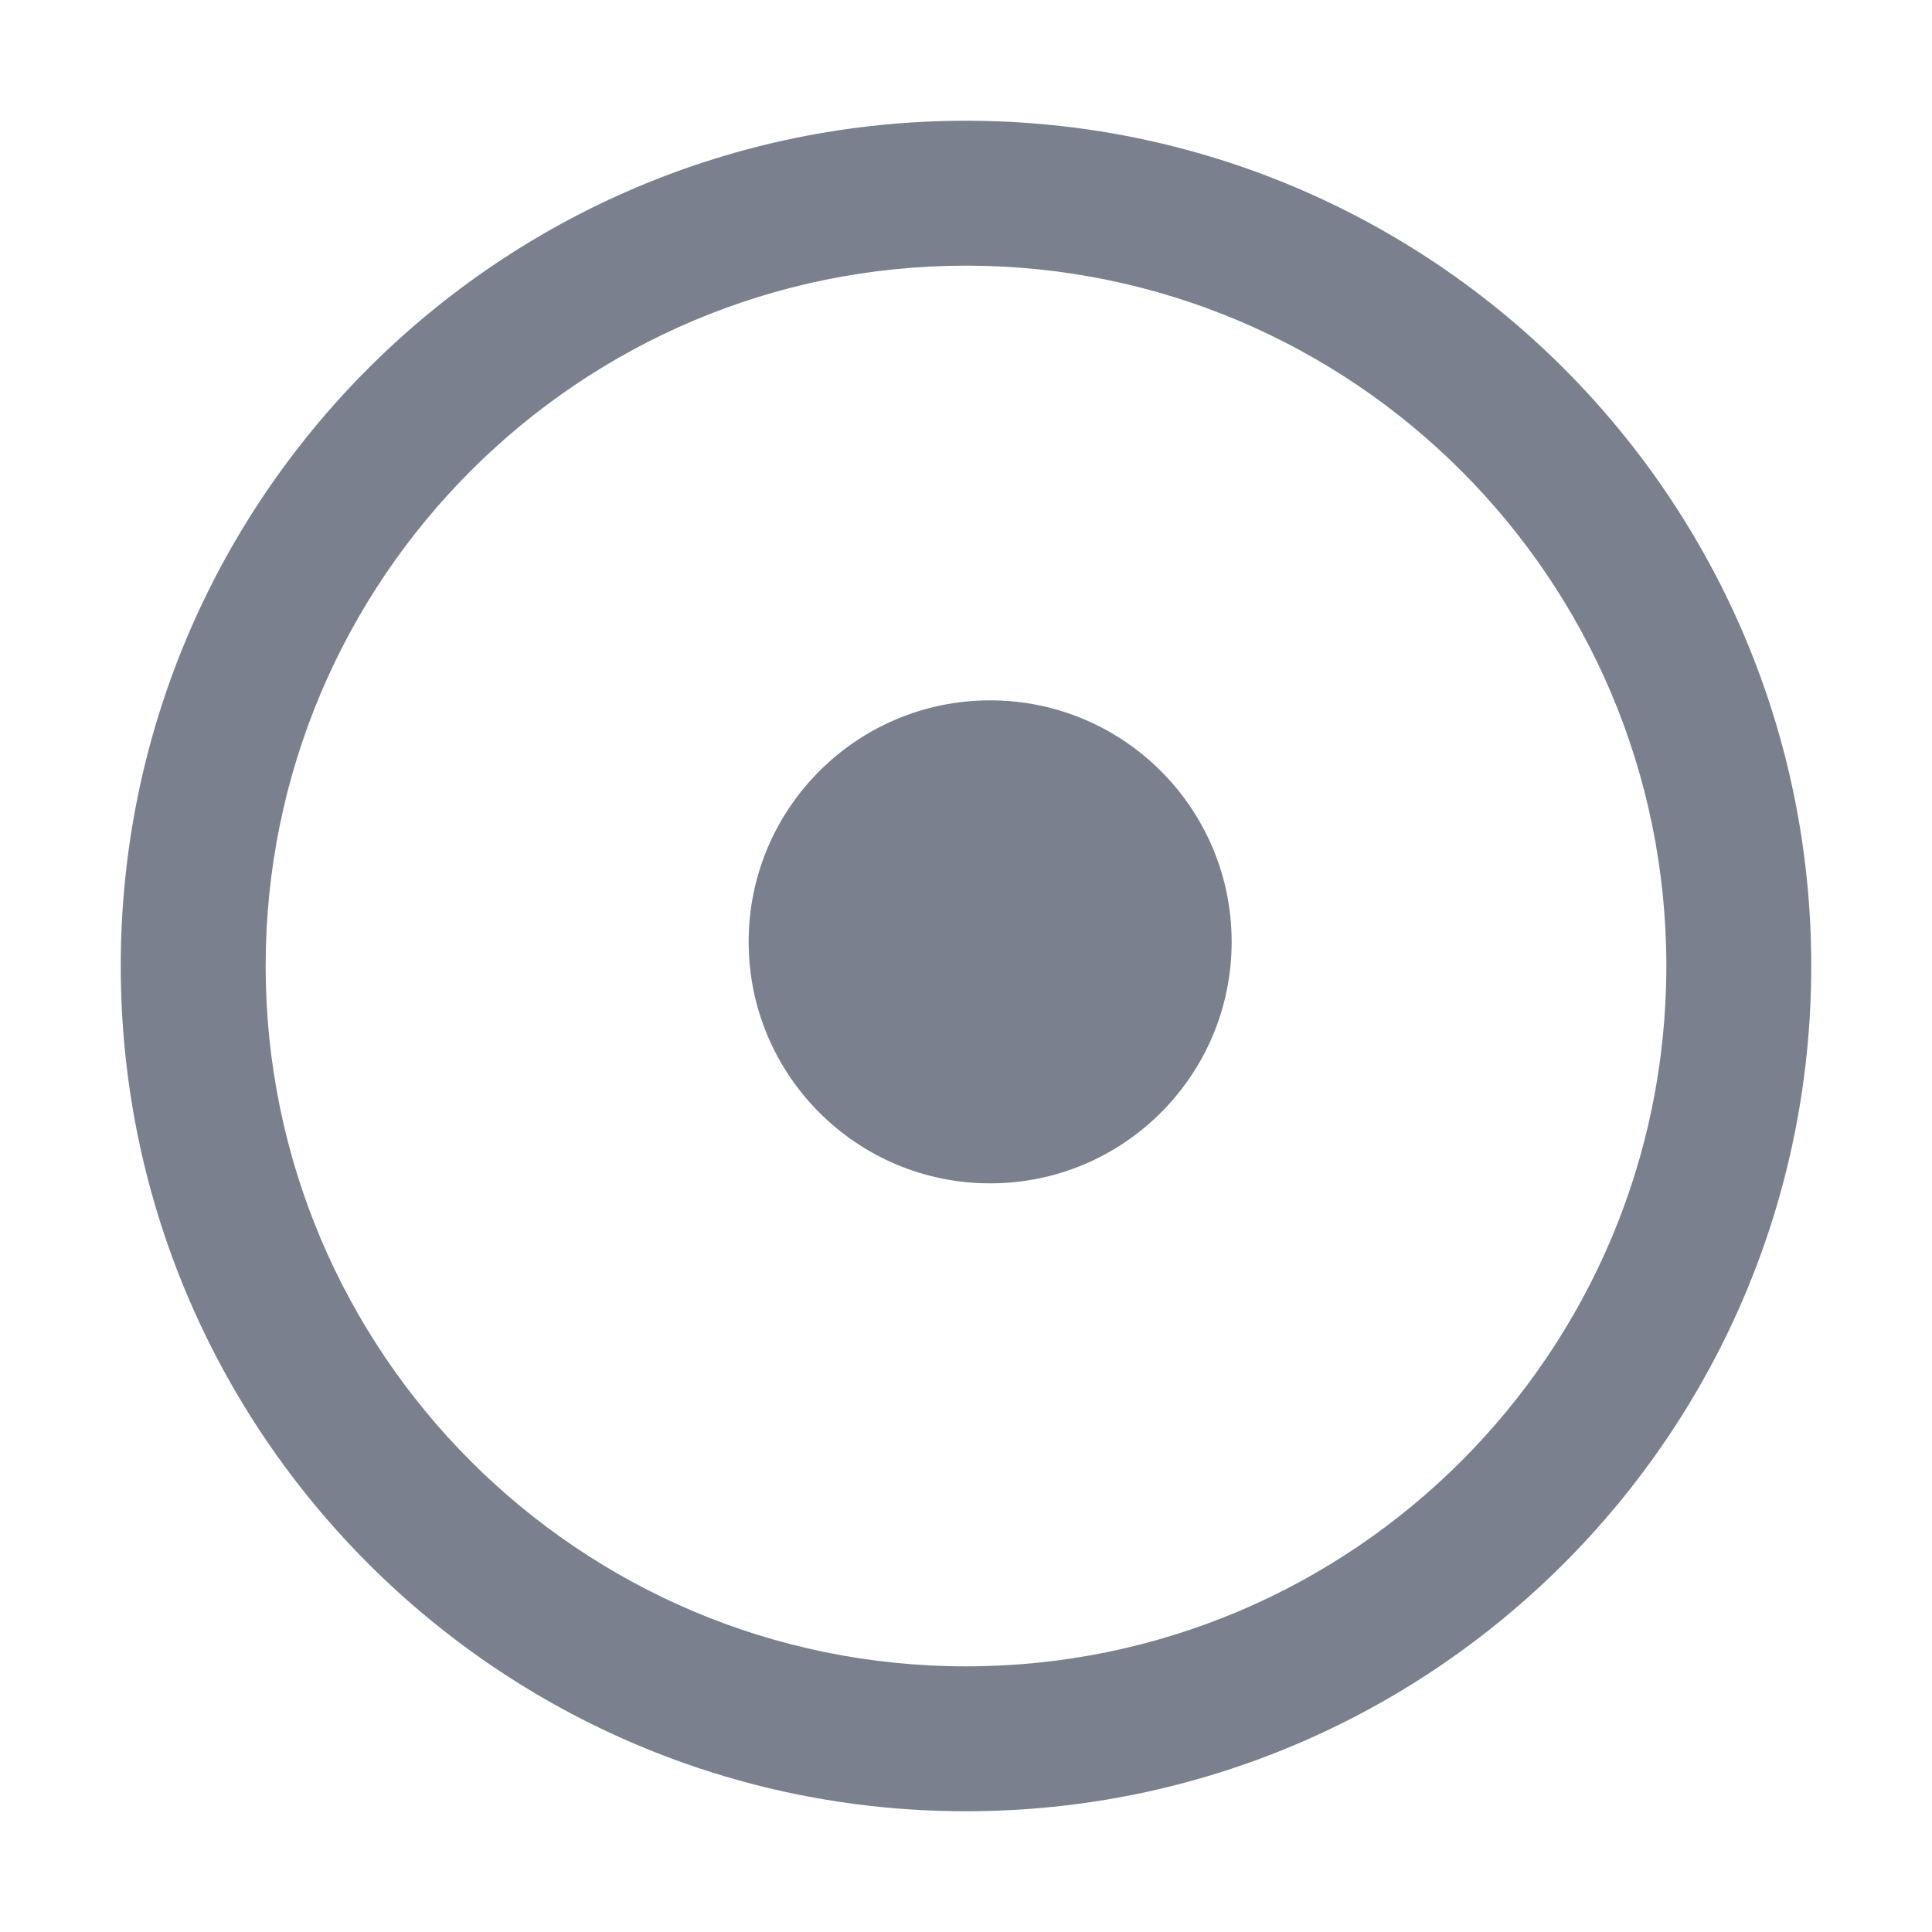
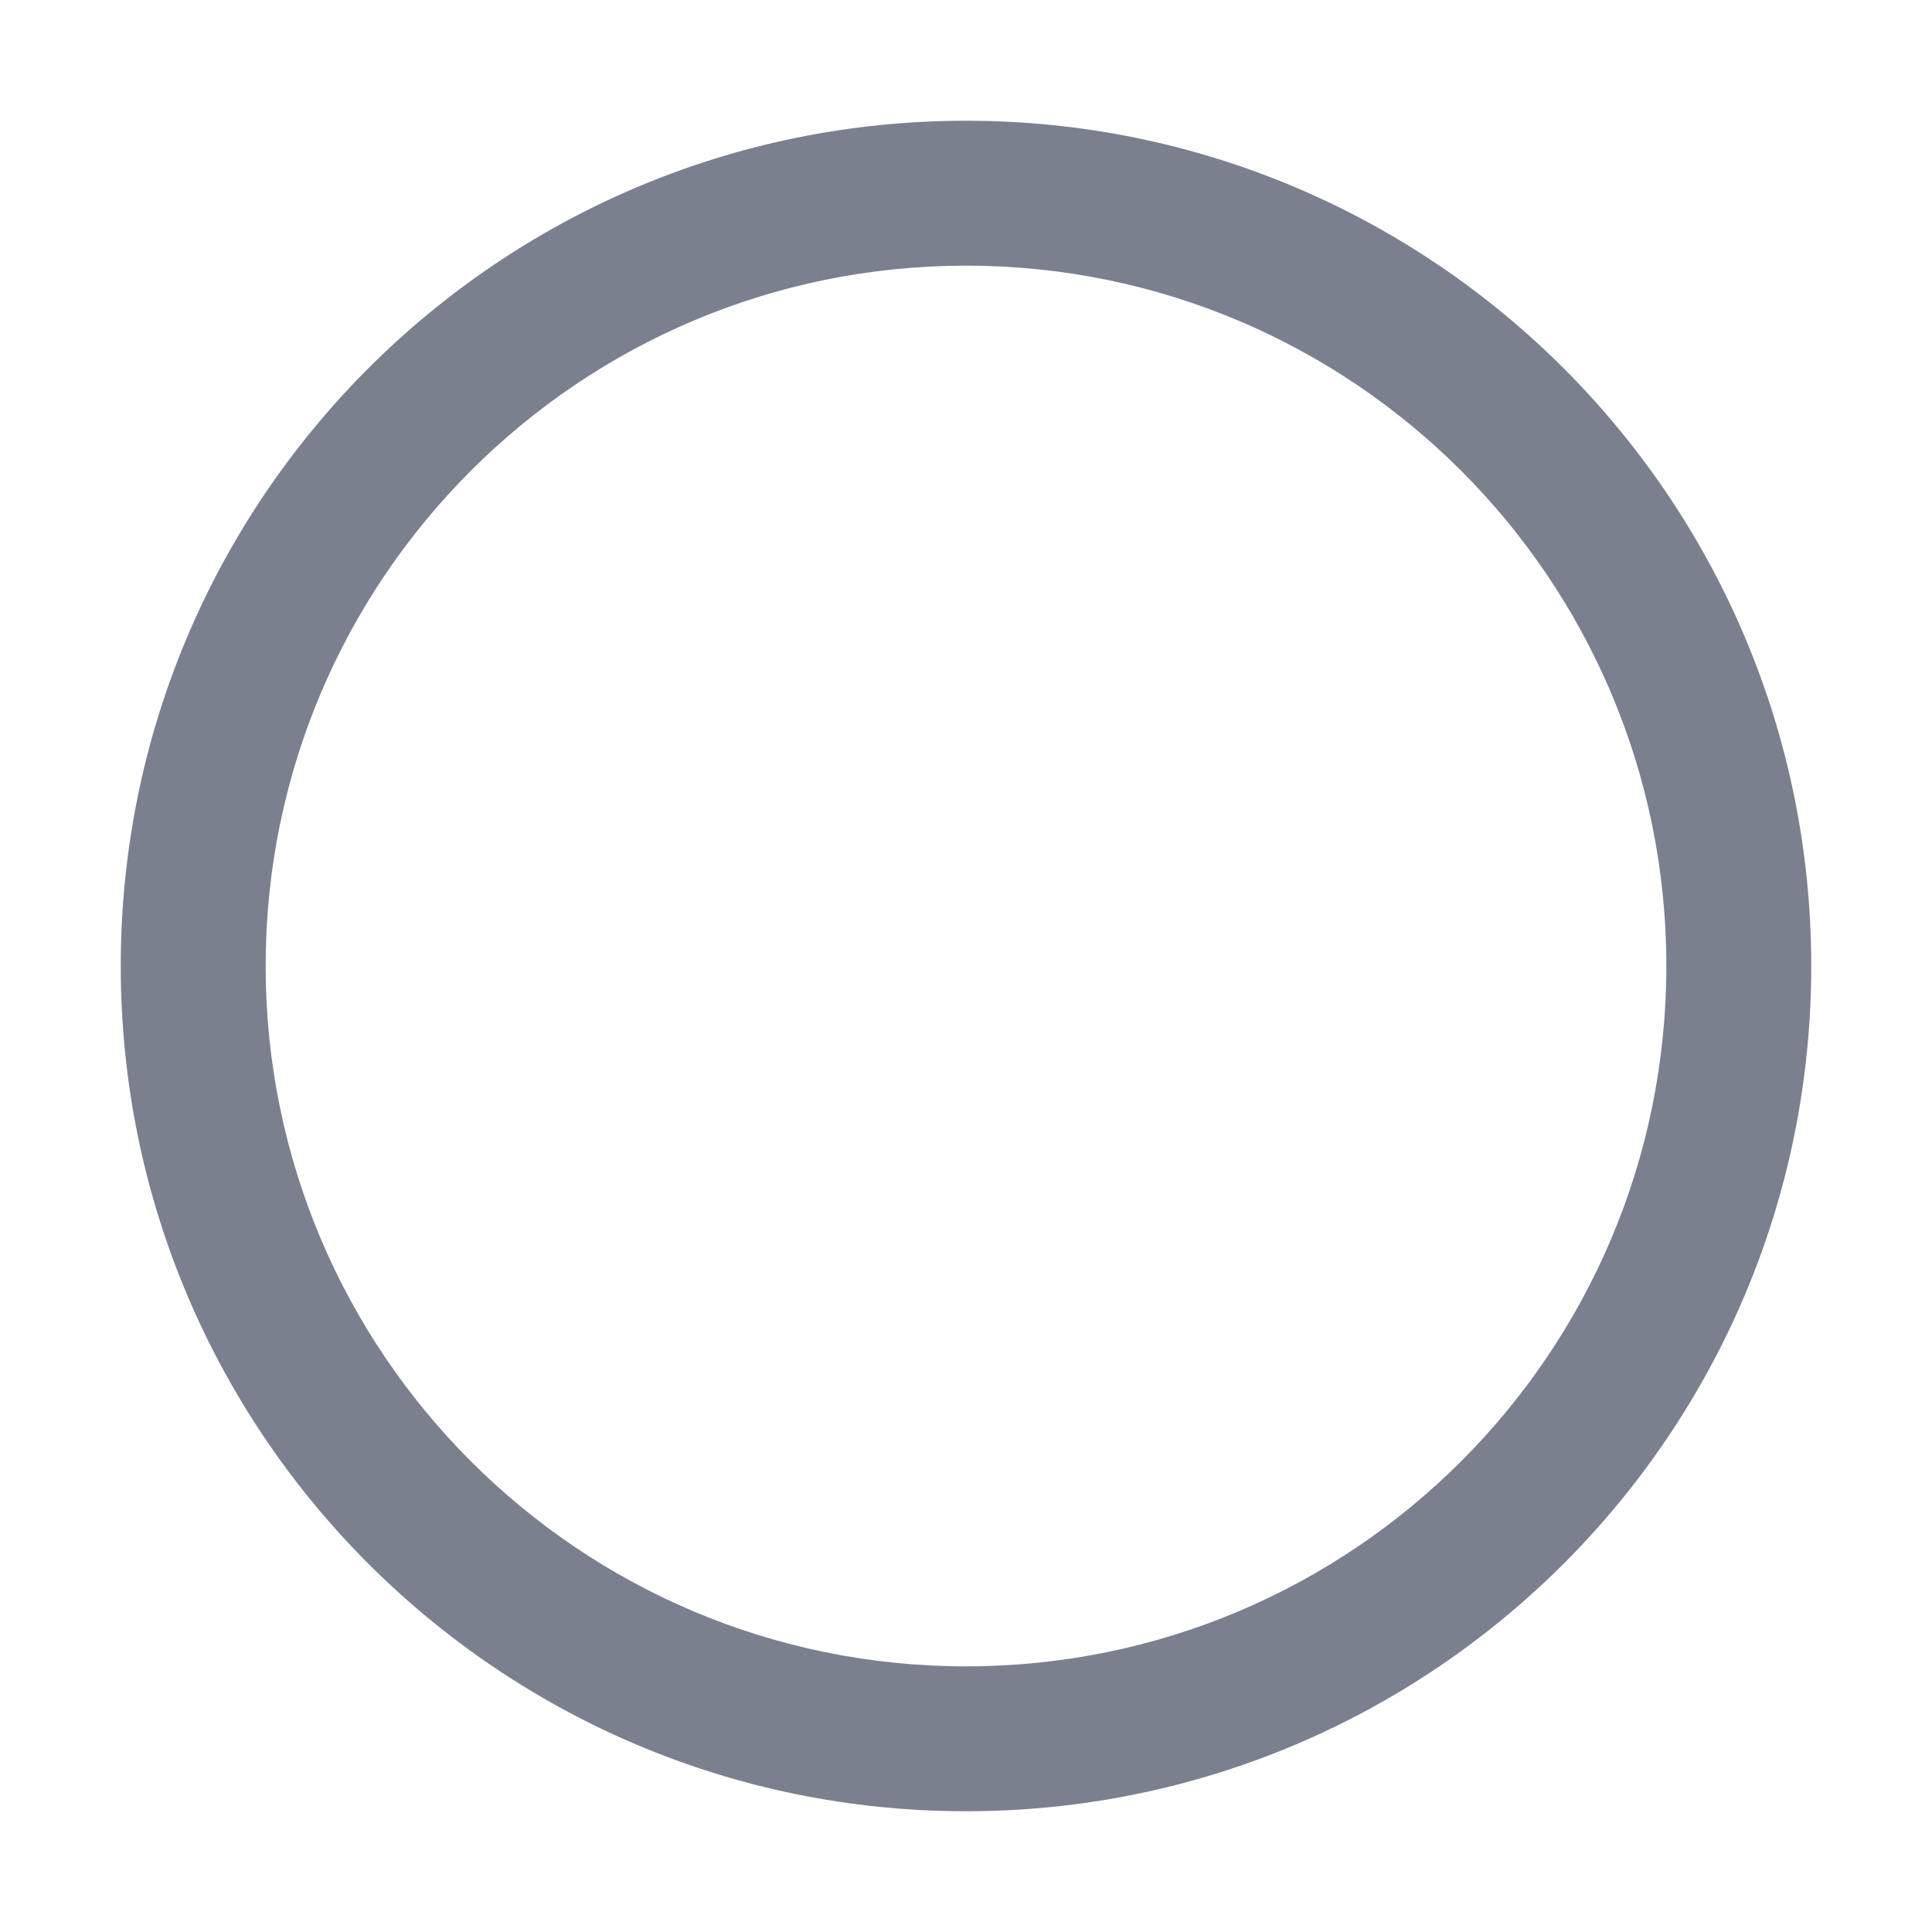
<svg xmlns="http://www.w3.org/2000/svg" width="16" height="16" viewBox="0 0 16 16" fill="none">
  <path fill-rule="evenodd" clip-rule="evenodd" d="M8 15C11.866 15 15 11.866 15 8C15 4.134 11.866 1 8 1C4.134 1 1 4.134 1 8C1 11.866 4.134 15 8 15ZM8 13.8C11.203 13.8 13.8 11.203 13.8 8C13.8 4.797 11.203 2.2 8 2.2C4.797 2.2 2.2 4.797 2.2 8C2.2 11.203 4.797 13.8 8 13.8Z" fill="#434B5F" fill-opacity="0.7" />
-   <circle cx="8.2" cy="7.8" r="2" fill="#434B5F" fill-opacity="0.7" />
</svg>